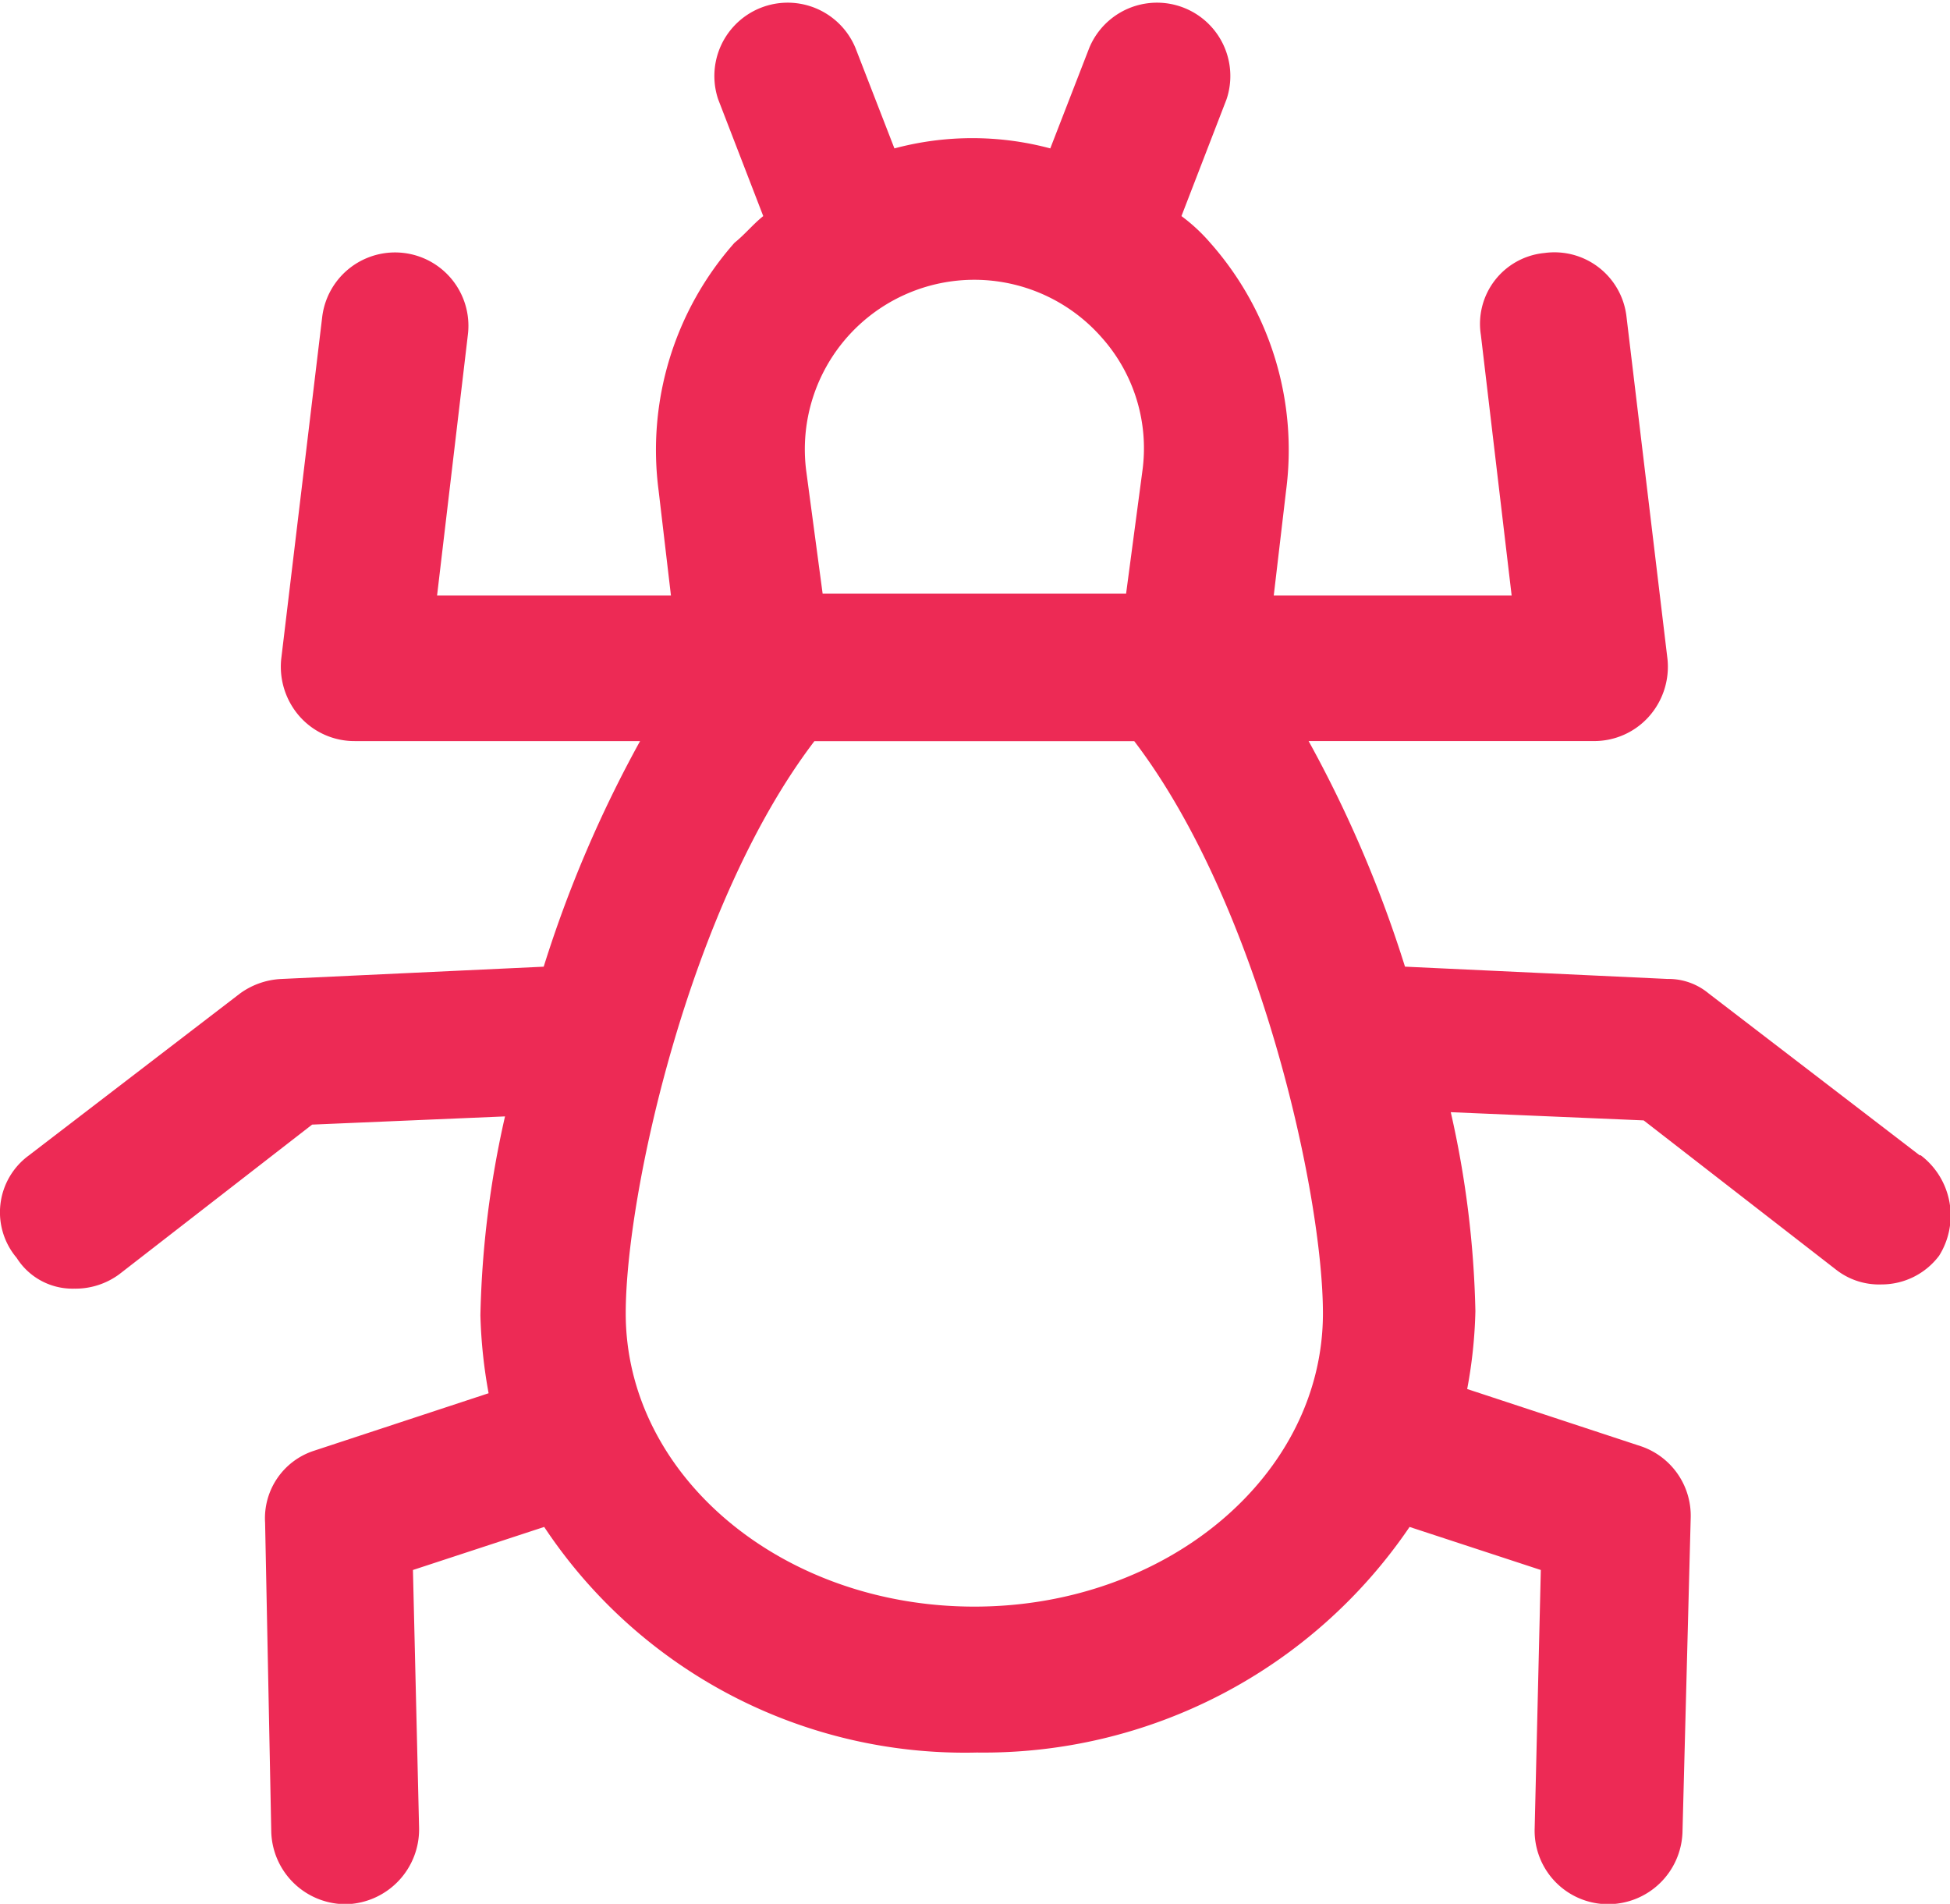
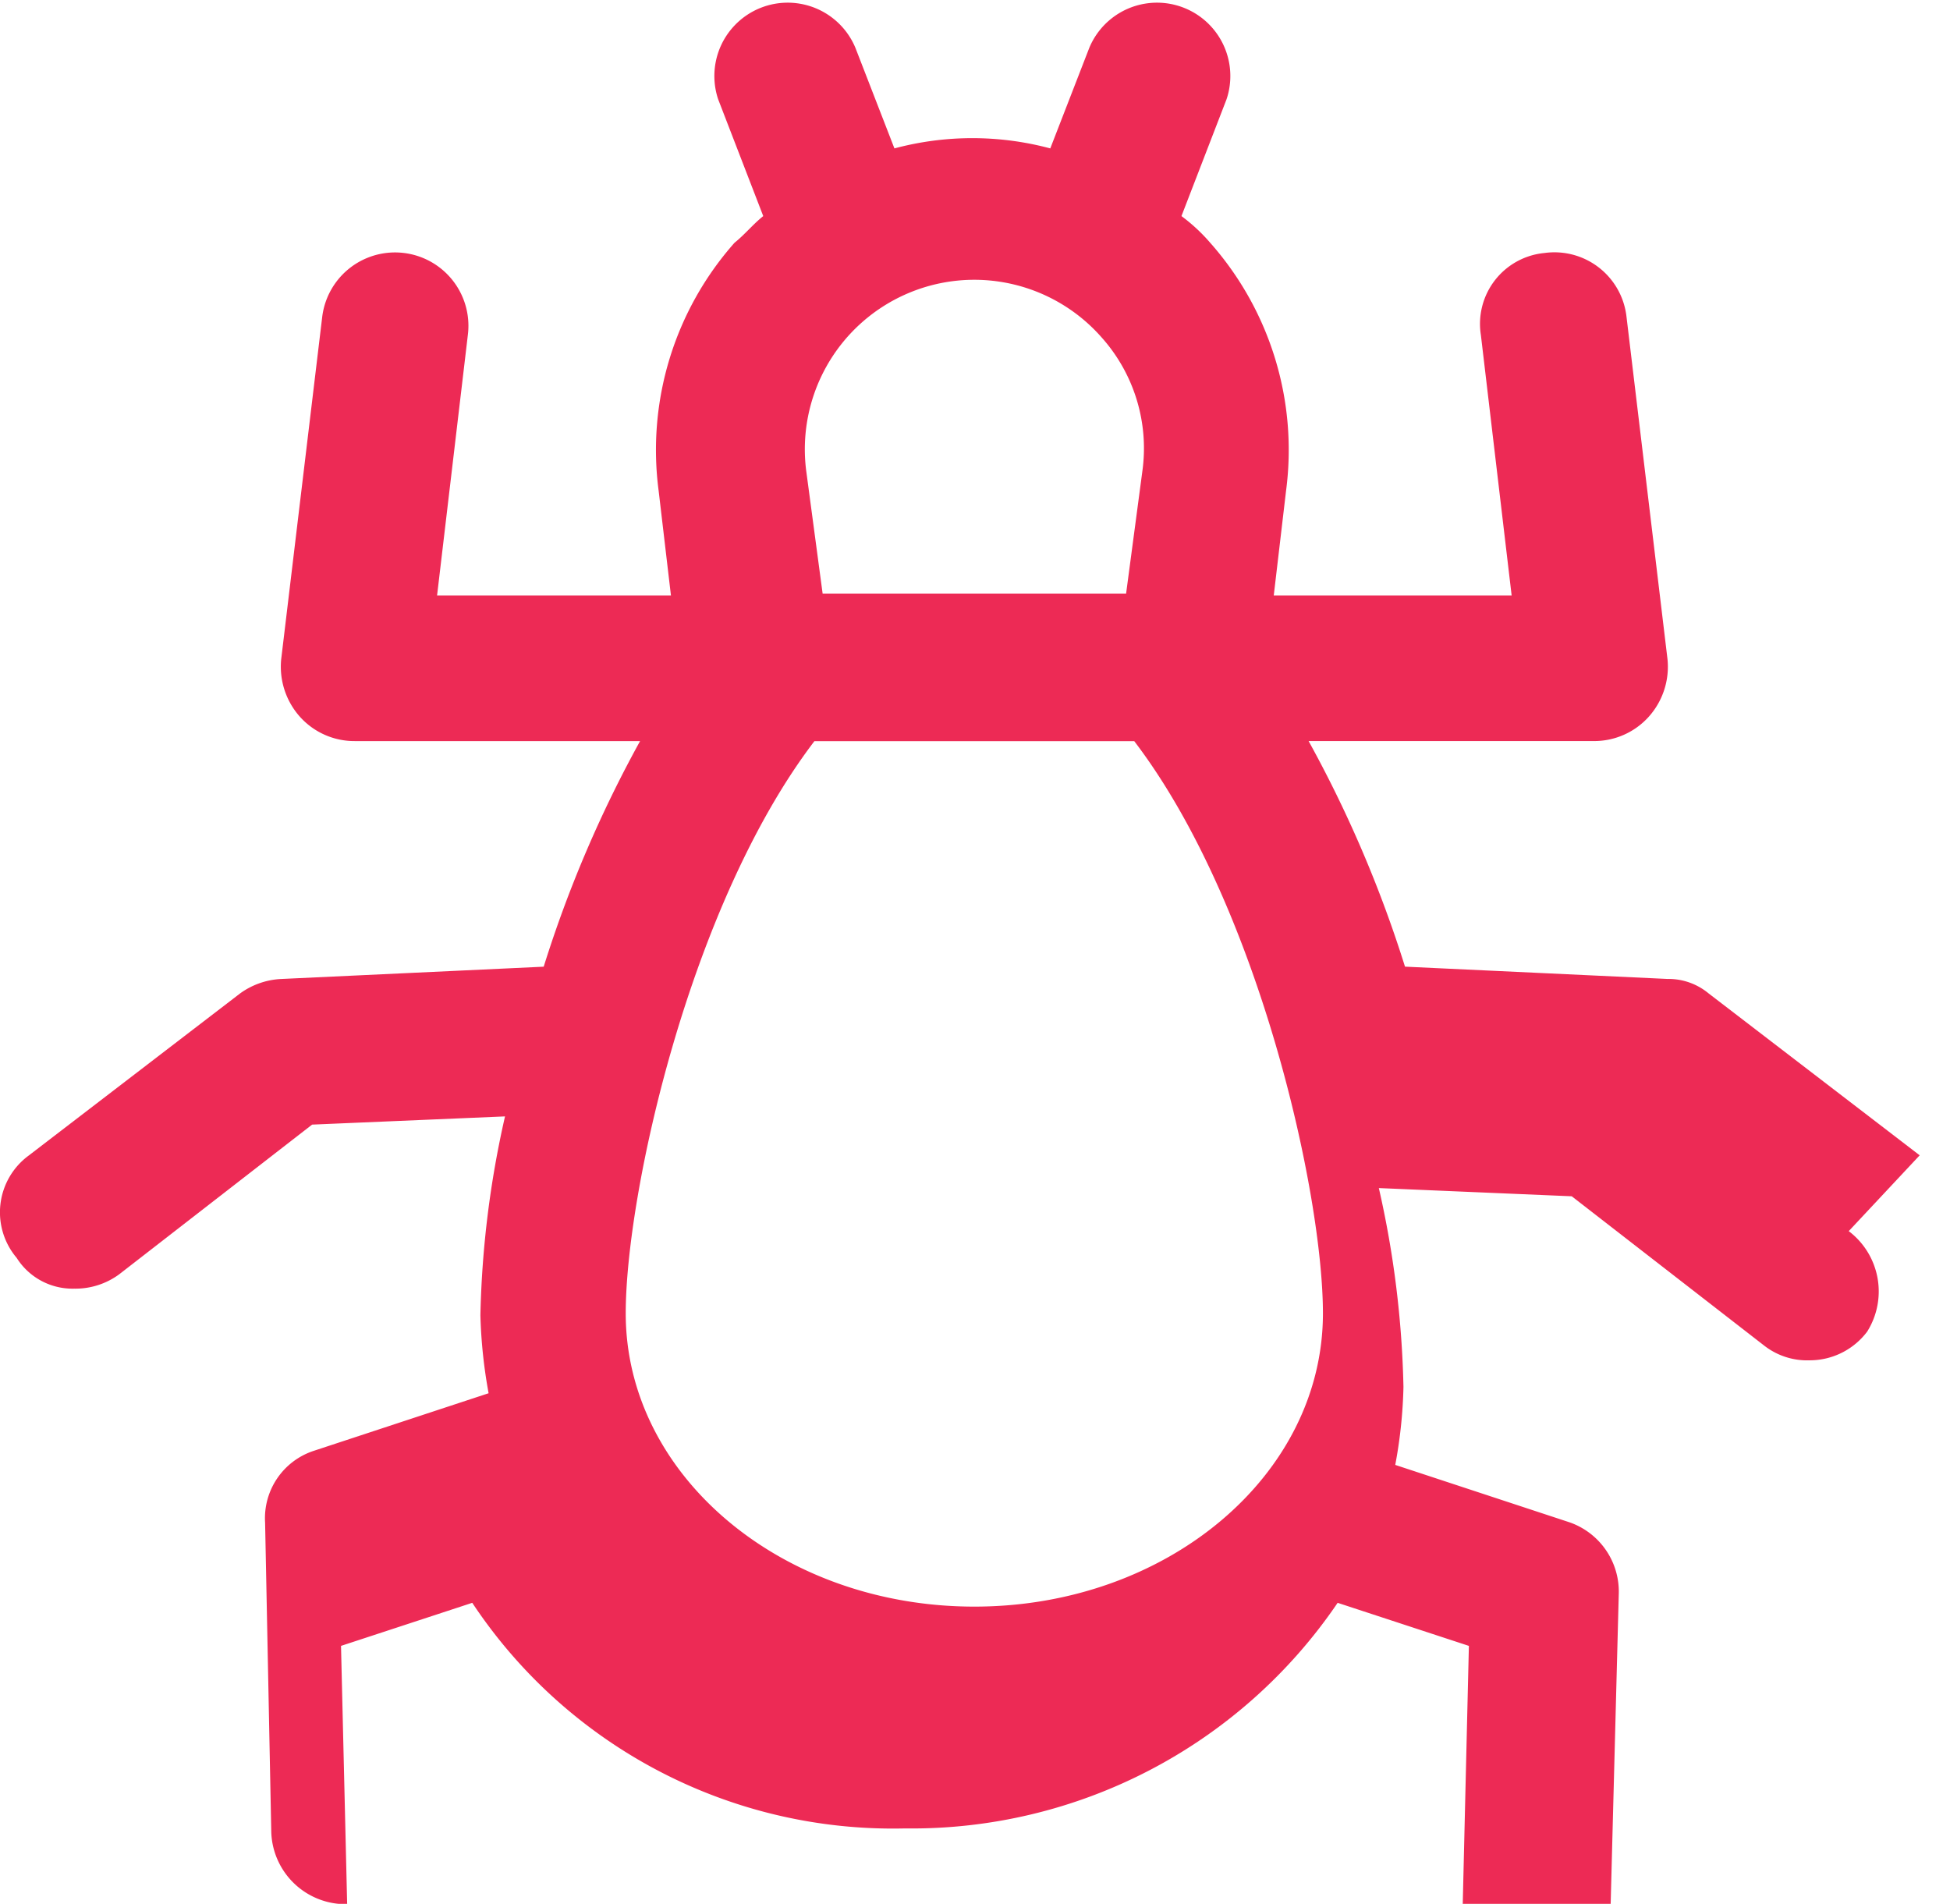
<svg xmlns="http://www.w3.org/2000/svg" width="59.641" height="58.228" viewBox="0 0 59.641 58.228">
  <g id="Group_2124" data-name="Group 2124" transform="translate(-726 -5929)">
    <g id="noun-mite-4220317" transform="translate(642.077 5908.491)">
-       <path id="Path_302" data-name="Path 302" d="M142.637,55.844l-6.46-4.955a1.917,1.917,0,0,0-1.254-.439l-8.028-.376a37.446,37.446,0,0,0-2.948-6.9h8.718a2.24,2.24,0,0,0,1.694-.753,2.292,2.292,0,0,0,.564-1.756l-1.254-10.474a2.218,2.218,0,0,0-2.509-1.944,2.177,2.177,0,0,0-1.944,2.509l.941,7.966h-7.276l.376-3.2a9.556,9.556,0,0,0-2.321-7.589,5.412,5.412,0,0,0-.878-.815l1.38-3.575a2.243,2.243,0,0,0-4.2-1.568l-1.192,3.073a9.212,9.212,0,0,0-4.767,0l-1.192-3.073a2.243,2.243,0,0,0-4.2,1.568l1.38,3.575c-.314.251-.564.564-.878.815a9.557,9.557,0,0,0-2.321,7.589l.376,3.2H97.291l.941-7.966a2.244,2.244,0,1,0-4.453-.564L92.524,40.666a2.3,2.3,0,0,0,.564,1.756,2.24,2.24,0,0,0,1.694.753H103.5a37.417,37.417,0,0,0-2.948,6.9l-8.028.376a2.331,2.331,0,0,0-1.254.439l-6.461,4.955a2.155,2.155,0,0,0-.376,3.136,2.018,2.018,0,0,0,1.756.941,2.258,2.258,0,0,0,1.38-.439l5.9-4.578,5.9-.251a30.133,30.133,0,0,0-.753,6.084,15.408,15.408,0,0,0,.251,2.383l-5.331,1.756a2.168,2.168,0,0,0-1.505,2.2l.189,9.471a2.278,2.278,0,0,0,2.258,2.2h.063a2.29,2.29,0,0,0,2.2-2.321l-.188-7.9,4.014-1.317a15.436,15.436,0,0,0,13.234,6.9,15.747,15.747,0,0,0,13.234-6.9l4.014,1.317-.188,7.9a2.248,2.248,0,0,0,2.2,2.321h.063a2.276,2.276,0,0,0,2.258-2.2l.251-9.6a2.244,2.244,0,0,0-1.505-2.2l-5.331-1.756a14.585,14.585,0,0,0,.251-2.383,30.131,30.131,0,0,0-.753-6.084l5.9.251,5.9,4.578a2.137,2.137,0,0,0,1.38.439,2.2,2.2,0,0,0,1.756-.878,2.313,2.313,0,0,0-.564-3.073ZM108.58,34.9a5.183,5.183,0,0,1,9.031-4.077,5.087,5.087,0,0,1,1.254,4.077l-.5,3.763h-9.282Zm5.143,34.747c-5.9,0-10.662-4.014-10.662-8.969,0-3.638,1.944-12.481,5.77-17.5h9.784c3.826,5.018,5.77,13.861,5.77,17.5,0,4.955-4.767,8.969-10.662,8.969Z" fill="#ed2a55" />
+       <path id="Path_302" data-name="Path 302" d="M142.637,55.844l-6.46-4.955a1.917,1.917,0,0,0-1.254-.439l-8.028-.376a37.446,37.446,0,0,0-2.948-6.9h8.718a2.24,2.24,0,0,0,1.694-.753,2.292,2.292,0,0,0,.564-1.756l-1.254-10.474a2.218,2.218,0,0,0-2.509-1.944,2.177,2.177,0,0,0-1.944,2.509l.941,7.966h-7.276l.376-3.2a9.556,9.556,0,0,0-2.321-7.589,5.412,5.412,0,0,0-.878-.815l1.38-3.575a2.243,2.243,0,0,0-4.2-1.568l-1.192,3.073a9.212,9.212,0,0,0-4.767,0l-1.192-3.073a2.243,2.243,0,0,0-4.2,1.568l1.38,3.575c-.314.251-.564.564-.878.815a9.557,9.557,0,0,0-2.321,7.589l.376,3.2H97.291l.941-7.966a2.244,2.244,0,1,0-4.453-.564L92.524,40.666a2.3,2.3,0,0,0,.564,1.756,2.24,2.24,0,0,0,1.694.753H103.5a37.417,37.417,0,0,0-2.948,6.9l-8.028.376a2.331,2.331,0,0,0-1.254.439l-6.461,4.955a2.155,2.155,0,0,0-.376,3.136,2.018,2.018,0,0,0,1.756.941,2.258,2.258,0,0,0,1.38-.439l5.9-4.578,5.9-.251a30.133,30.133,0,0,0-.753,6.084,15.408,15.408,0,0,0,.251,2.383l-5.331,1.756a2.168,2.168,0,0,0-1.505,2.2l.189,9.471a2.278,2.278,0,0,0,2.258,2.2h.063l-.188-7.9,4.014-1.317a15.436,15.436,0,0,0,13.234,6.9,15.747,15.747,0,0,0,13.234-6.9l4.014,1.317-.188,7.9a2.248,2.248,0,0,0,2.2,2.321h.063a2.276,2.276,0,0,0,2.258-2.2l.251-9.6a2.244,2.244,0,0,0-1.505-2.2l-5.331-1.756a14.585,14.585,0,0,0,.251-2.383,30.131,30.131,0,0,0-.753-6.084l5.9.251,5.9,4.578a2.137,2.137,0,0,0,1.38.439,2.2,2.2,0,0,0,1.756-.878,2.313,2.313,0,0,0-.564-3.073ZM108.58,34.9a5.183,5.183,0,0,1,9.031-4.077,5.087,5.087,0,0,1,1.254,4.077l-.5,3.763h-9.282Zm5.143,34.747c-5.9,0-10.662-4.014-10.662-8.969,0-3.638,1.944-12.481,5.77-17.5h9.784c3.826,5.018,5.77,13.861,5.77,17.5,0,4.955-4.767,8.969-10.662,8.969Z" fill="#ed2a55" />
    </g>
  </g>
</svg>